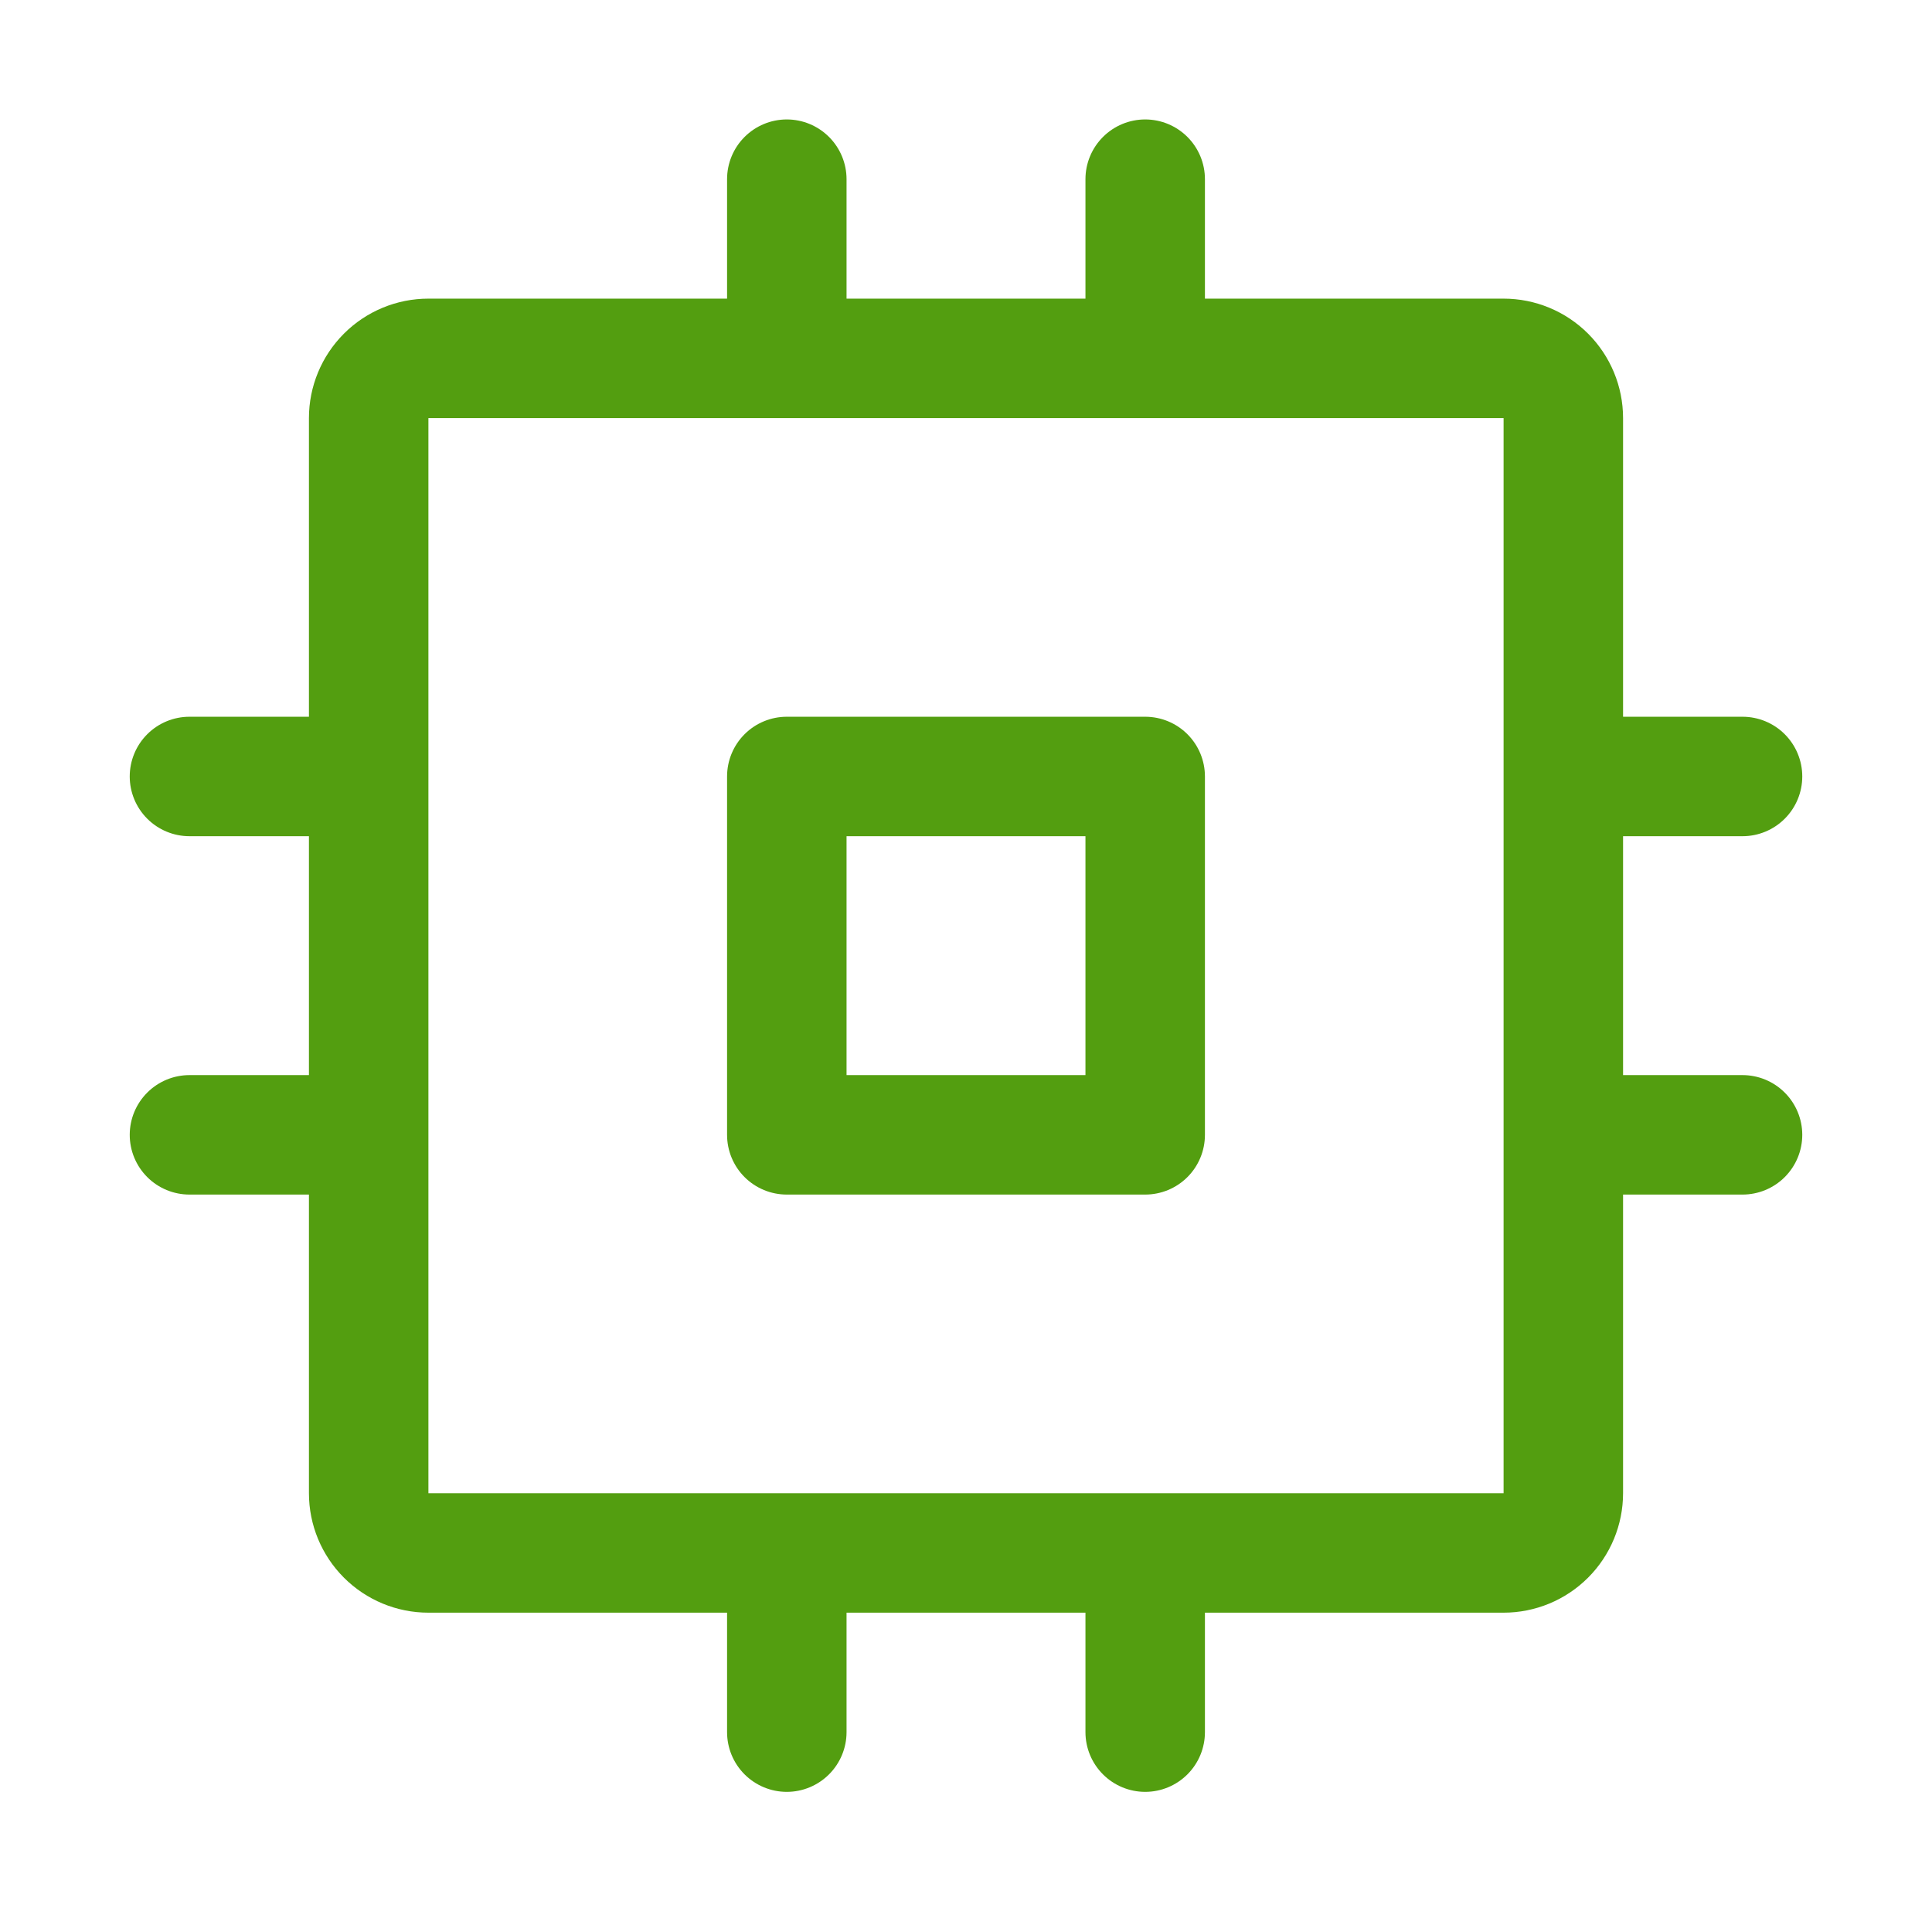
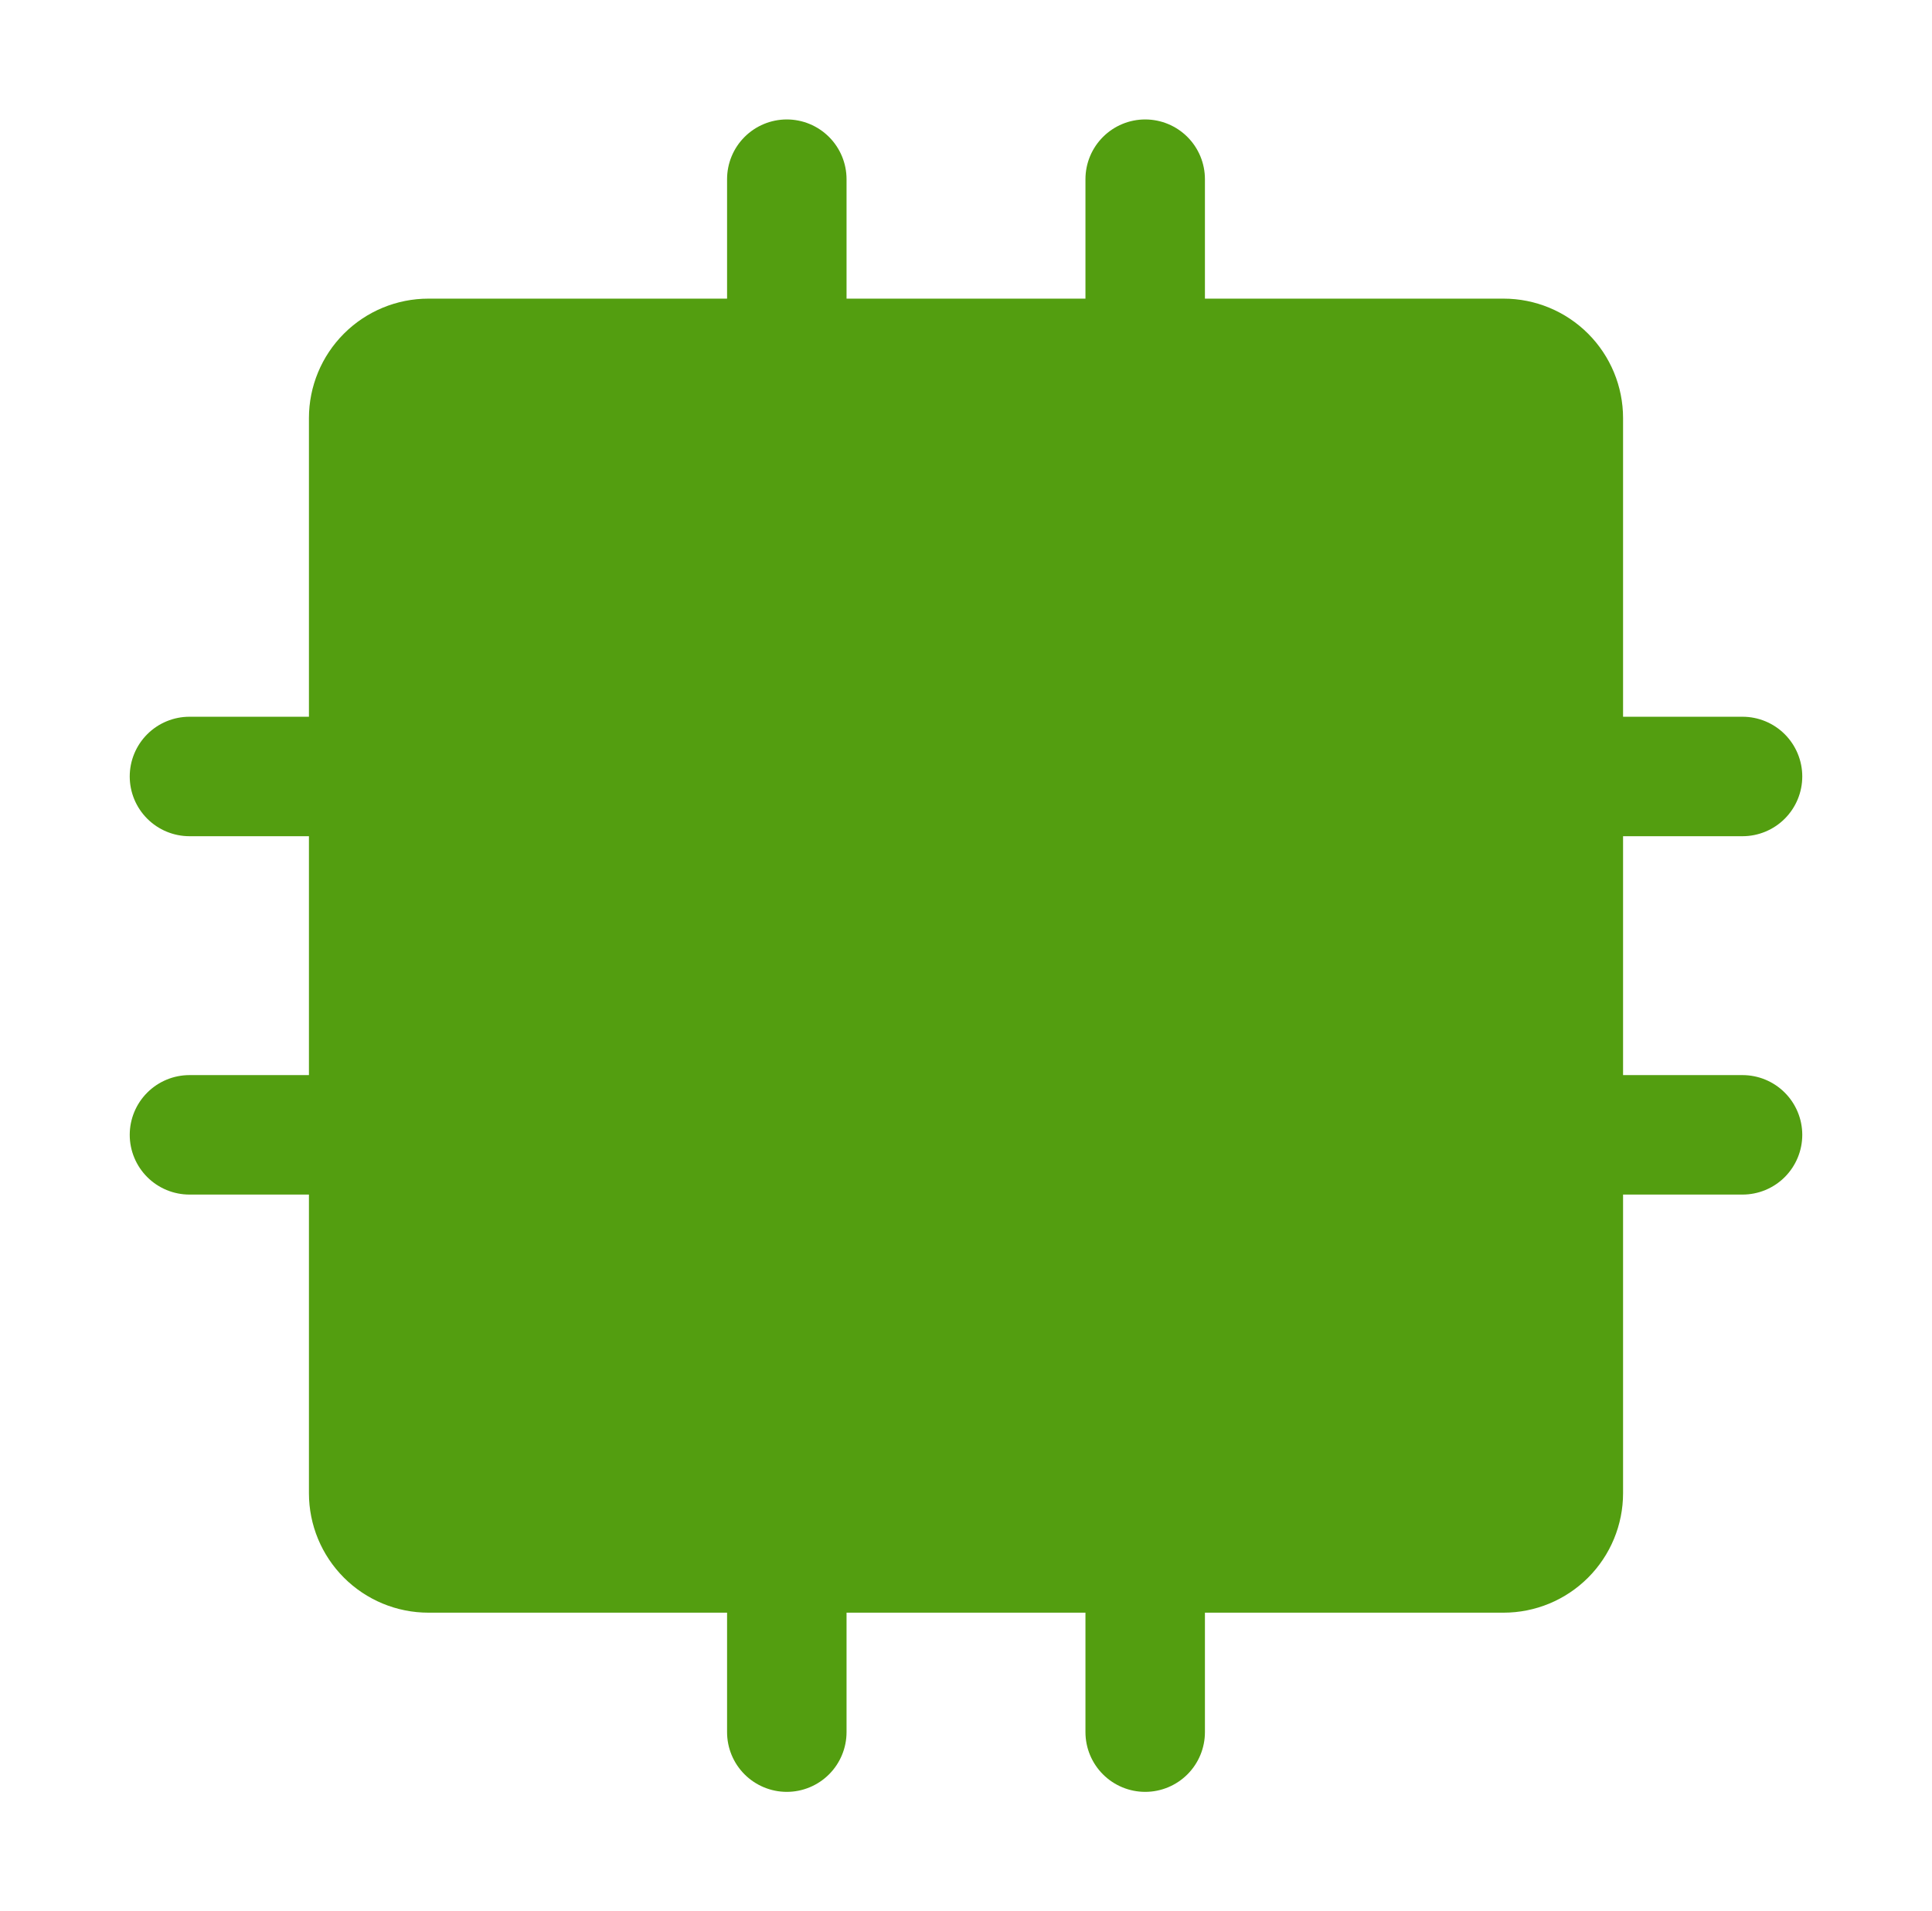
<svg xmlns="http://www.w3.org/2000/svg" width="94" height="93" viewBox="0 0 94 93" fill="none">
-   <path d="M55.719 34.875H38.281C37.511 34.875 36.771 35.181 36.226 35.726C35.681 36.271 35.375 37.011 35.375 37.781V55.219C35.375 55.989 35.681 56.729 36.226 57.274C36.771 57.819 37.511 58.125 38.281 58.125H55.719C56.489 58.125 57.229 57.819 57.774 57.274C58.319 56.729 58.625 55.989 58.625 55.219V37.781C58.625 37.011 58.319 36.271 57.774 35.726C57.229 35.181 56.489 34.875 55.719 34.875ZM52.812 52.312H41.188V40.688H52.812V52.312ZM84.781 52.312H78.969V40.688H84.781C85.552 40.688 86.291 40.381 86.836 39.836C87.381 39.291 87.688 38.552 87.688 37.781C87.688 37.011 87.381 36.271 86.836 35.726C86.291 35.181 85.552 34.875 84.781 34.875H78.969V20.344C78.969 18.802 78.356 17.324 77.266 16.234C76.176 15.144 74.698 14.531 73.156 14.531H58.625V8.719C58.625 7.948 58.319 7.209 57.774 6.664C57.229 6.119 56.489 5.812 55.719 5.812C54.948 5.812 54.209 6.119 53.664 6.664C53.119 7.209 52.812 7.948 52.812 8.719V14.531H41.188V8.719C41.188 7.948 40.881 7.209 40.336 6.664C39.791 6.119 39.052 5.812 38.281 5.812C37.511 5.812 36.771 6.119 36.226 6.664C35.681 7.209 35.375 7.948 35.375 8.719V14.531H20.844C19.302 14.531 17.824 15.144 16.734 16.234C15.644 17.324 15.031 18.802 15.031 20.344V34.875H9.219C8.448 34.875 7.709 35.181 7.164 35.726C6.619 36.271 6.312 37.011 6.312 37.781C6.312 38.552 6.619 39.291 7.164 39.836C7.709 40.381 8.448 40.688 9.219 40.688H15.031V52.312H9.219C8.448 52.312 7.709 52.619 7.164 53.164C6.619 53.709 6.312 54.448 6.312 55.219C6.312 55.989 6.619 56.729 7.164 57.274C7.709 57.819 8.448 58.125 9.219 58.125H15.031V72.656C15.031 74.198 15.644 75.676 16.734 76.766C17.824 77.856 19.302 78.469 20.844 78.469H35.375V84.281C35.375 85.052 35.681 85.791 36.226 86.336C36.771 86.881 37.511 87.188 38.281 87.188C39.052 87.188 39.791 86.881 40.336 86.336C40.881 85.791 41.188 85.052 41.188 84.281V78.469H52.812V84.281C52.812 85.052 53.119 85.791 53.664 86.336C54.209 86.881 54.948 87.188 55.719 87.188C56.489 87.188 57.229 86.881 57.774 86.336C58.319 85.791 58.625 85.052 58.625 84.281V78.469H73.156C74.698 78.469 76.176 77.856 77.266 76.766C78.356 75.676 78.969 74.198 78.969 72.656V58.125H84.781C85.552 58.125 86.291 57.819 86.836 57.274C87.381 56.729 87.688 55.989 87.688 55.219C87.688 54.448 87.381 53.709 86.836 53.164C86.291 52.619 85.552 52.312 84.781 52.312ZM73.156 72.656H20.844V20.344H73.156V55.172C73.156 55.172 73.156 55.204 73.156 55.219C73.156 55.233 73.156 55.251 73.156 55.266V72.656Z" fill="#539E10" />
+   <path d="M55.719 34.875H38.281C37.511 34.875 36.771 35.181 36.226 35.726C35.681 36.271 35.375 37.011 35.375 37.781V55.219C35.375 55.989 35.681 56.729 36.226 57.274C36.771 57.819 37.511 58.125 38.281 58.125H55.719C56.489 58.125 57.229 57.819 57.774 57.274C58.319 56.729 58.625 55.989 58.625 55.219V37.781C58.625 37.011 58.319 36.271 57.774 35.726C57.229 35.181 56.489 34.875 55.719 34.875ZM52.812 52.312H41.188V40.688H52.812V52.312ZM84.781 52.312H78.969V40.688H84.781C85.552 40.688 86.291 40.381 86.836 39.836C87.381 39.291 87.688 38.552 87.688 37.781C87.688 37.011 87.381 36.271 86.836 35.726C86.291 35.181 85.552 34.875 84.781 34.875H78.969V20.344C78.969 18.802 78.356 17.324 77.266 16.234C76.176 15.144 74.698 14.531 73.156 14.531H58.625V8.719C58.625 7.948 58.319 7.209 57.774 6.664C57.229 6.119 56.489 5.812 55.719 5.812C54.948 5.812 54.209 6.119 53.664 6.664C53.119 7.209 52.812 7.948 52.812 8.719V14.531H41.188V8.719C41.188 7.948 40.881 7.209 40.336 6.664C39.791 6.119 39.052 5.812 38.281 5.812C37.511 5.812 36.771 6.119 36.226 6.664C35.681 7.209 35.375 7.948 35.375 8.719V14.531H20.844C19.302 14.531 17.824 15.144 16.734 16.234C15.644 17.324 15.031 18.802 15.031 20.344V34.875H9.219C8.448 34.875 7.709 35.181 7.164 35.726C6.619 36.271 6.312 37.011 6.312 37.781C6.312 38.552 6.619 39.291 7.164 39.836C7.709 40.381 8.448 40.688 9.219 40.688H15.031V52.312H9.219C8.448 52.312 7.709 52.619 7.164 53.164C6.619 53.709 6.312 54.448 6.312 55.219C6.312 55.989 6.619 56.729 7.164 57.274C7.709 57.819 8.448 58.125 9.219 58.125H15.031V72.656C15.031 74.198 15.644 75.676 16.734 76.766C17.824 77.856 19.302 78.469 20.844 78.469H35.375V84.281C35.375 85.052 35.681 85.791 36.226 86.336C36.771 86.881 37.511 87.188 38.281 87.188C39.052 87.188 39.791 86.881 40.336 86.336C40.881 85.791 41.188 85.052 41.188 84.281V78.469H52.812V84.281C52.812 85.052 53.119 85.791 53.664 86.336C54.209 86.881 54.948 87.188 55.719 87.188C56.489 87.188 57.229 86.881 57.774 86.336C58.319 85.791 58.625 85.052 58.625 84.281V78.469H73.156C74.698 78.469 76.176 77.856 77.266 76.766C78.356 75.676 78.969 74.198 78.969 72.656V58.125H84.781C85.552 58.125 86.291 57.819 86.836 57.274C87.381 56.729 87.688 55.989 87.688 55.219C87.688 54.448 87.381 53.709 86.836 53.164C86.291 52.619 85.552 52.312 84.781 52.312ZM73.156 72.656H20.844H73.156V55.172C73.156 55.172 73.156 55.204 73.156 55.219C73.156 55.233 73.156 55.251 73.156 55.266V72.656Z" fill="#539E10" />
</svg>